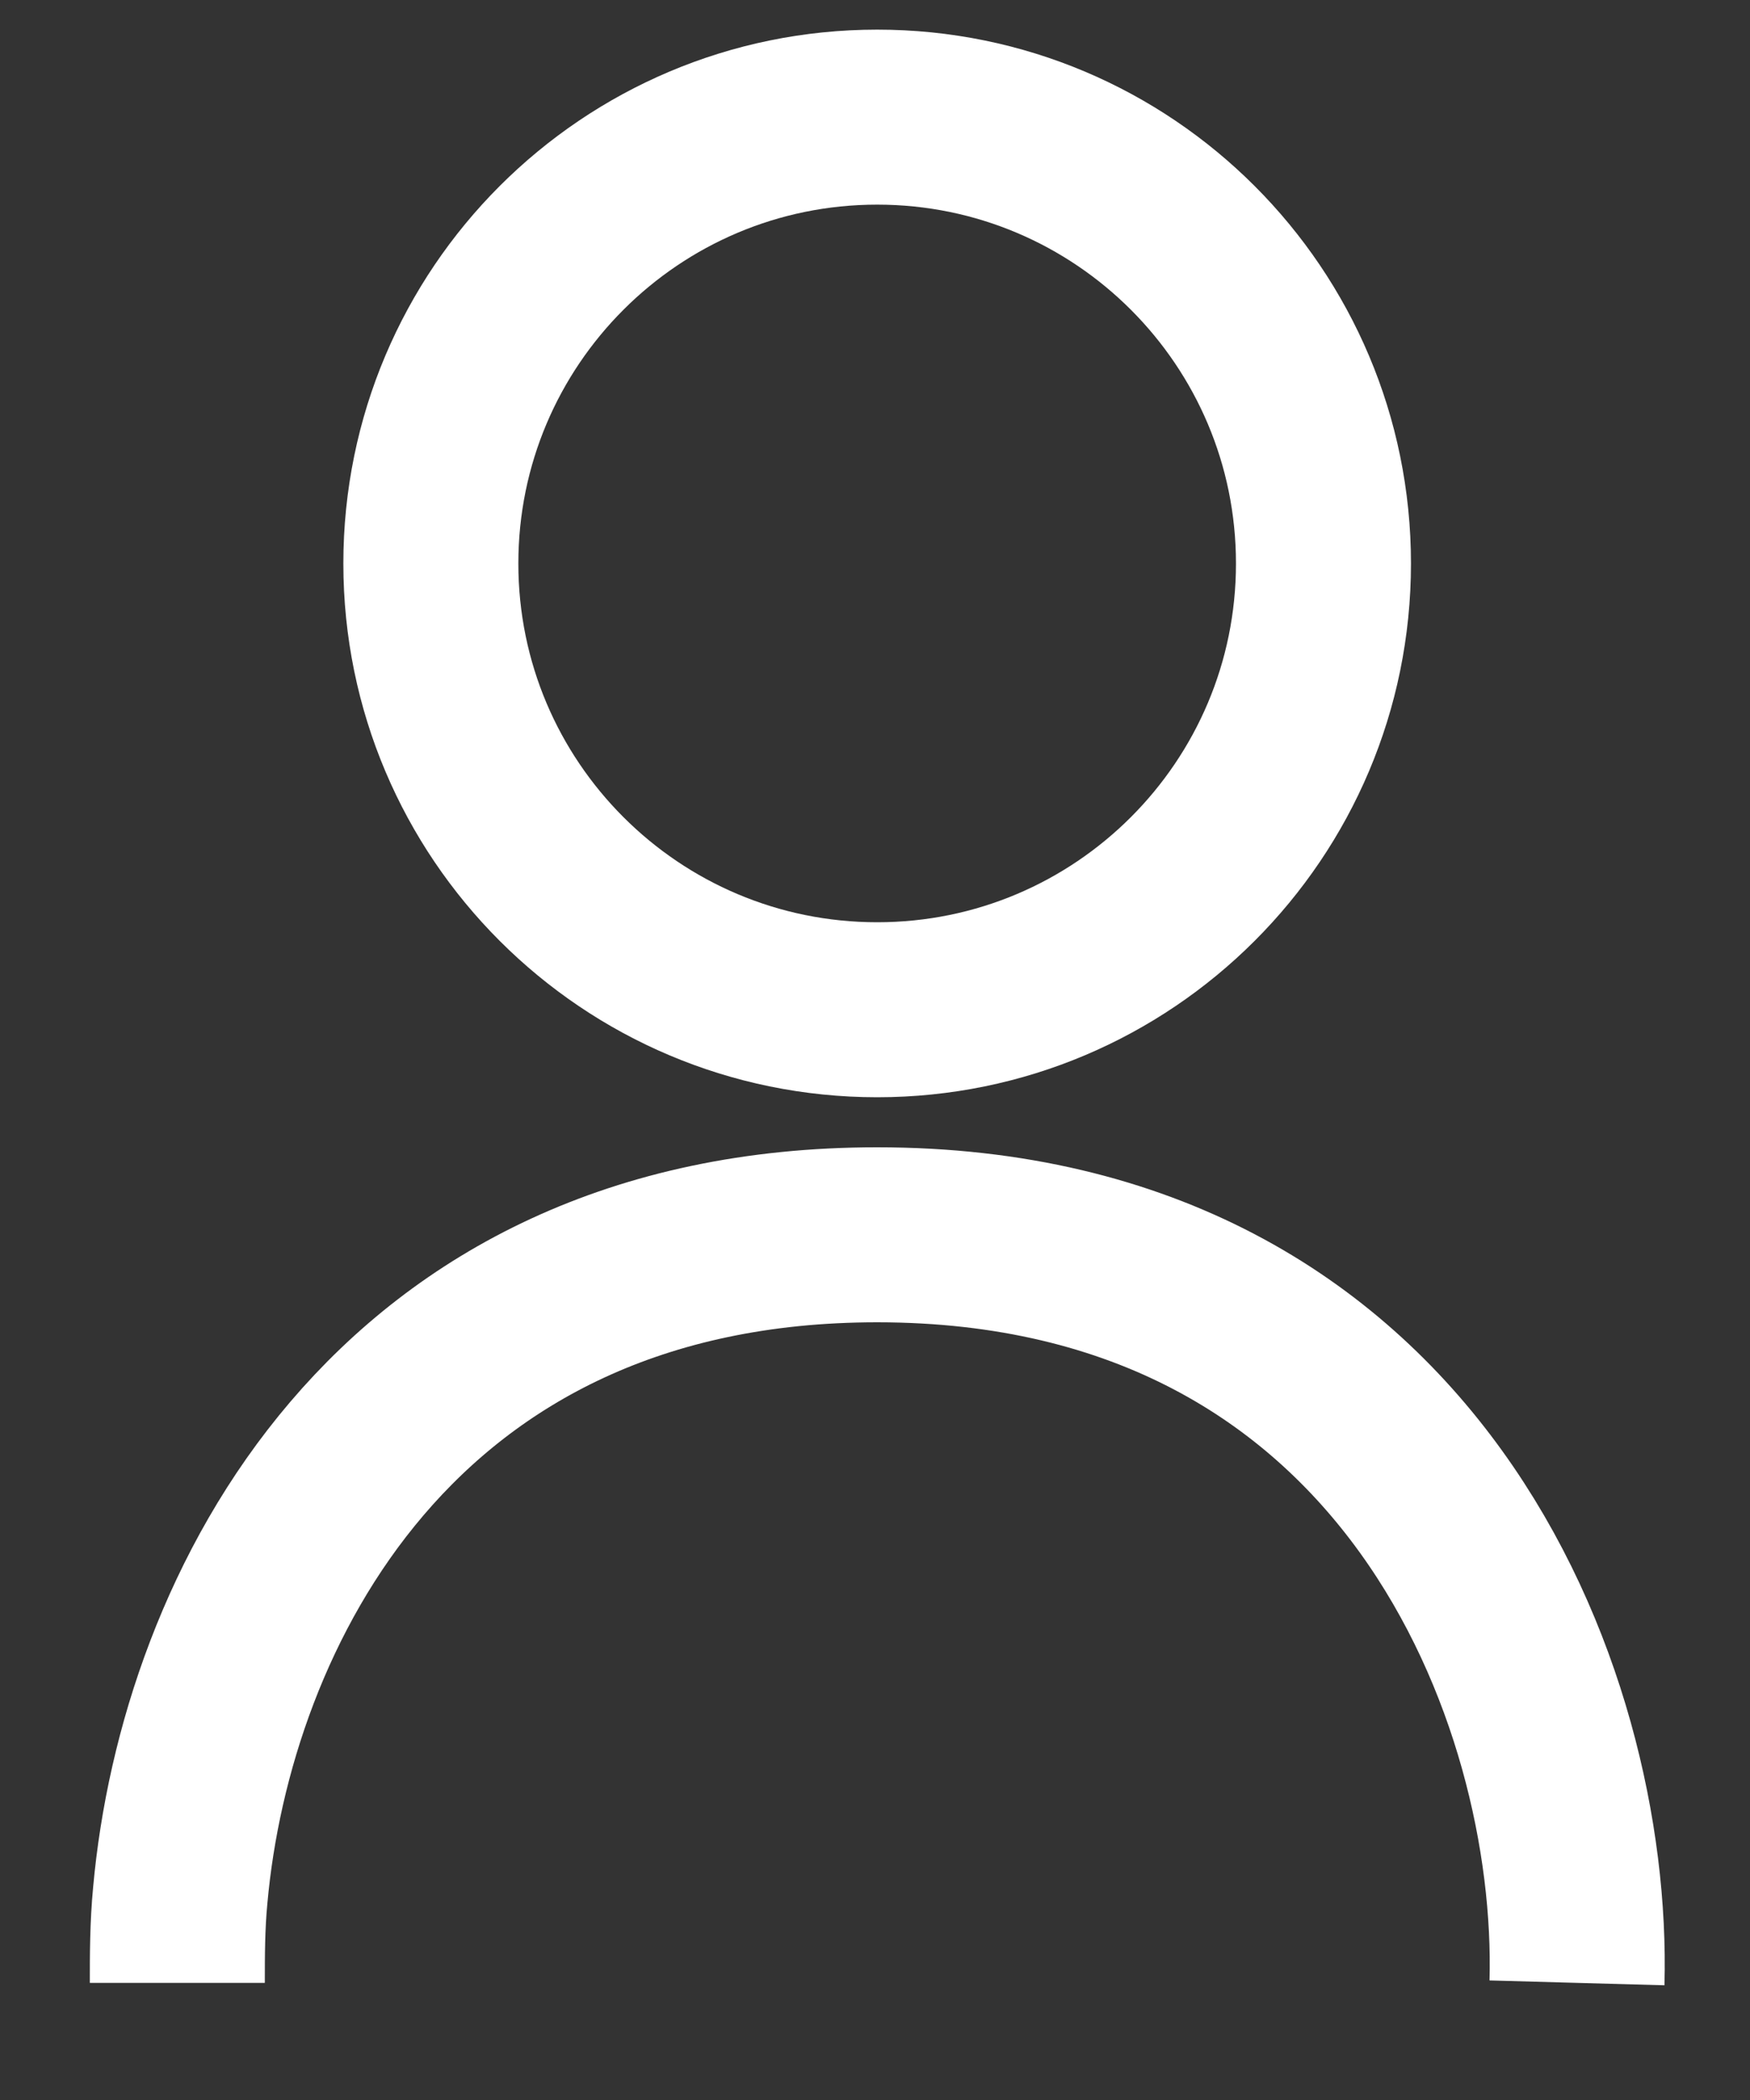
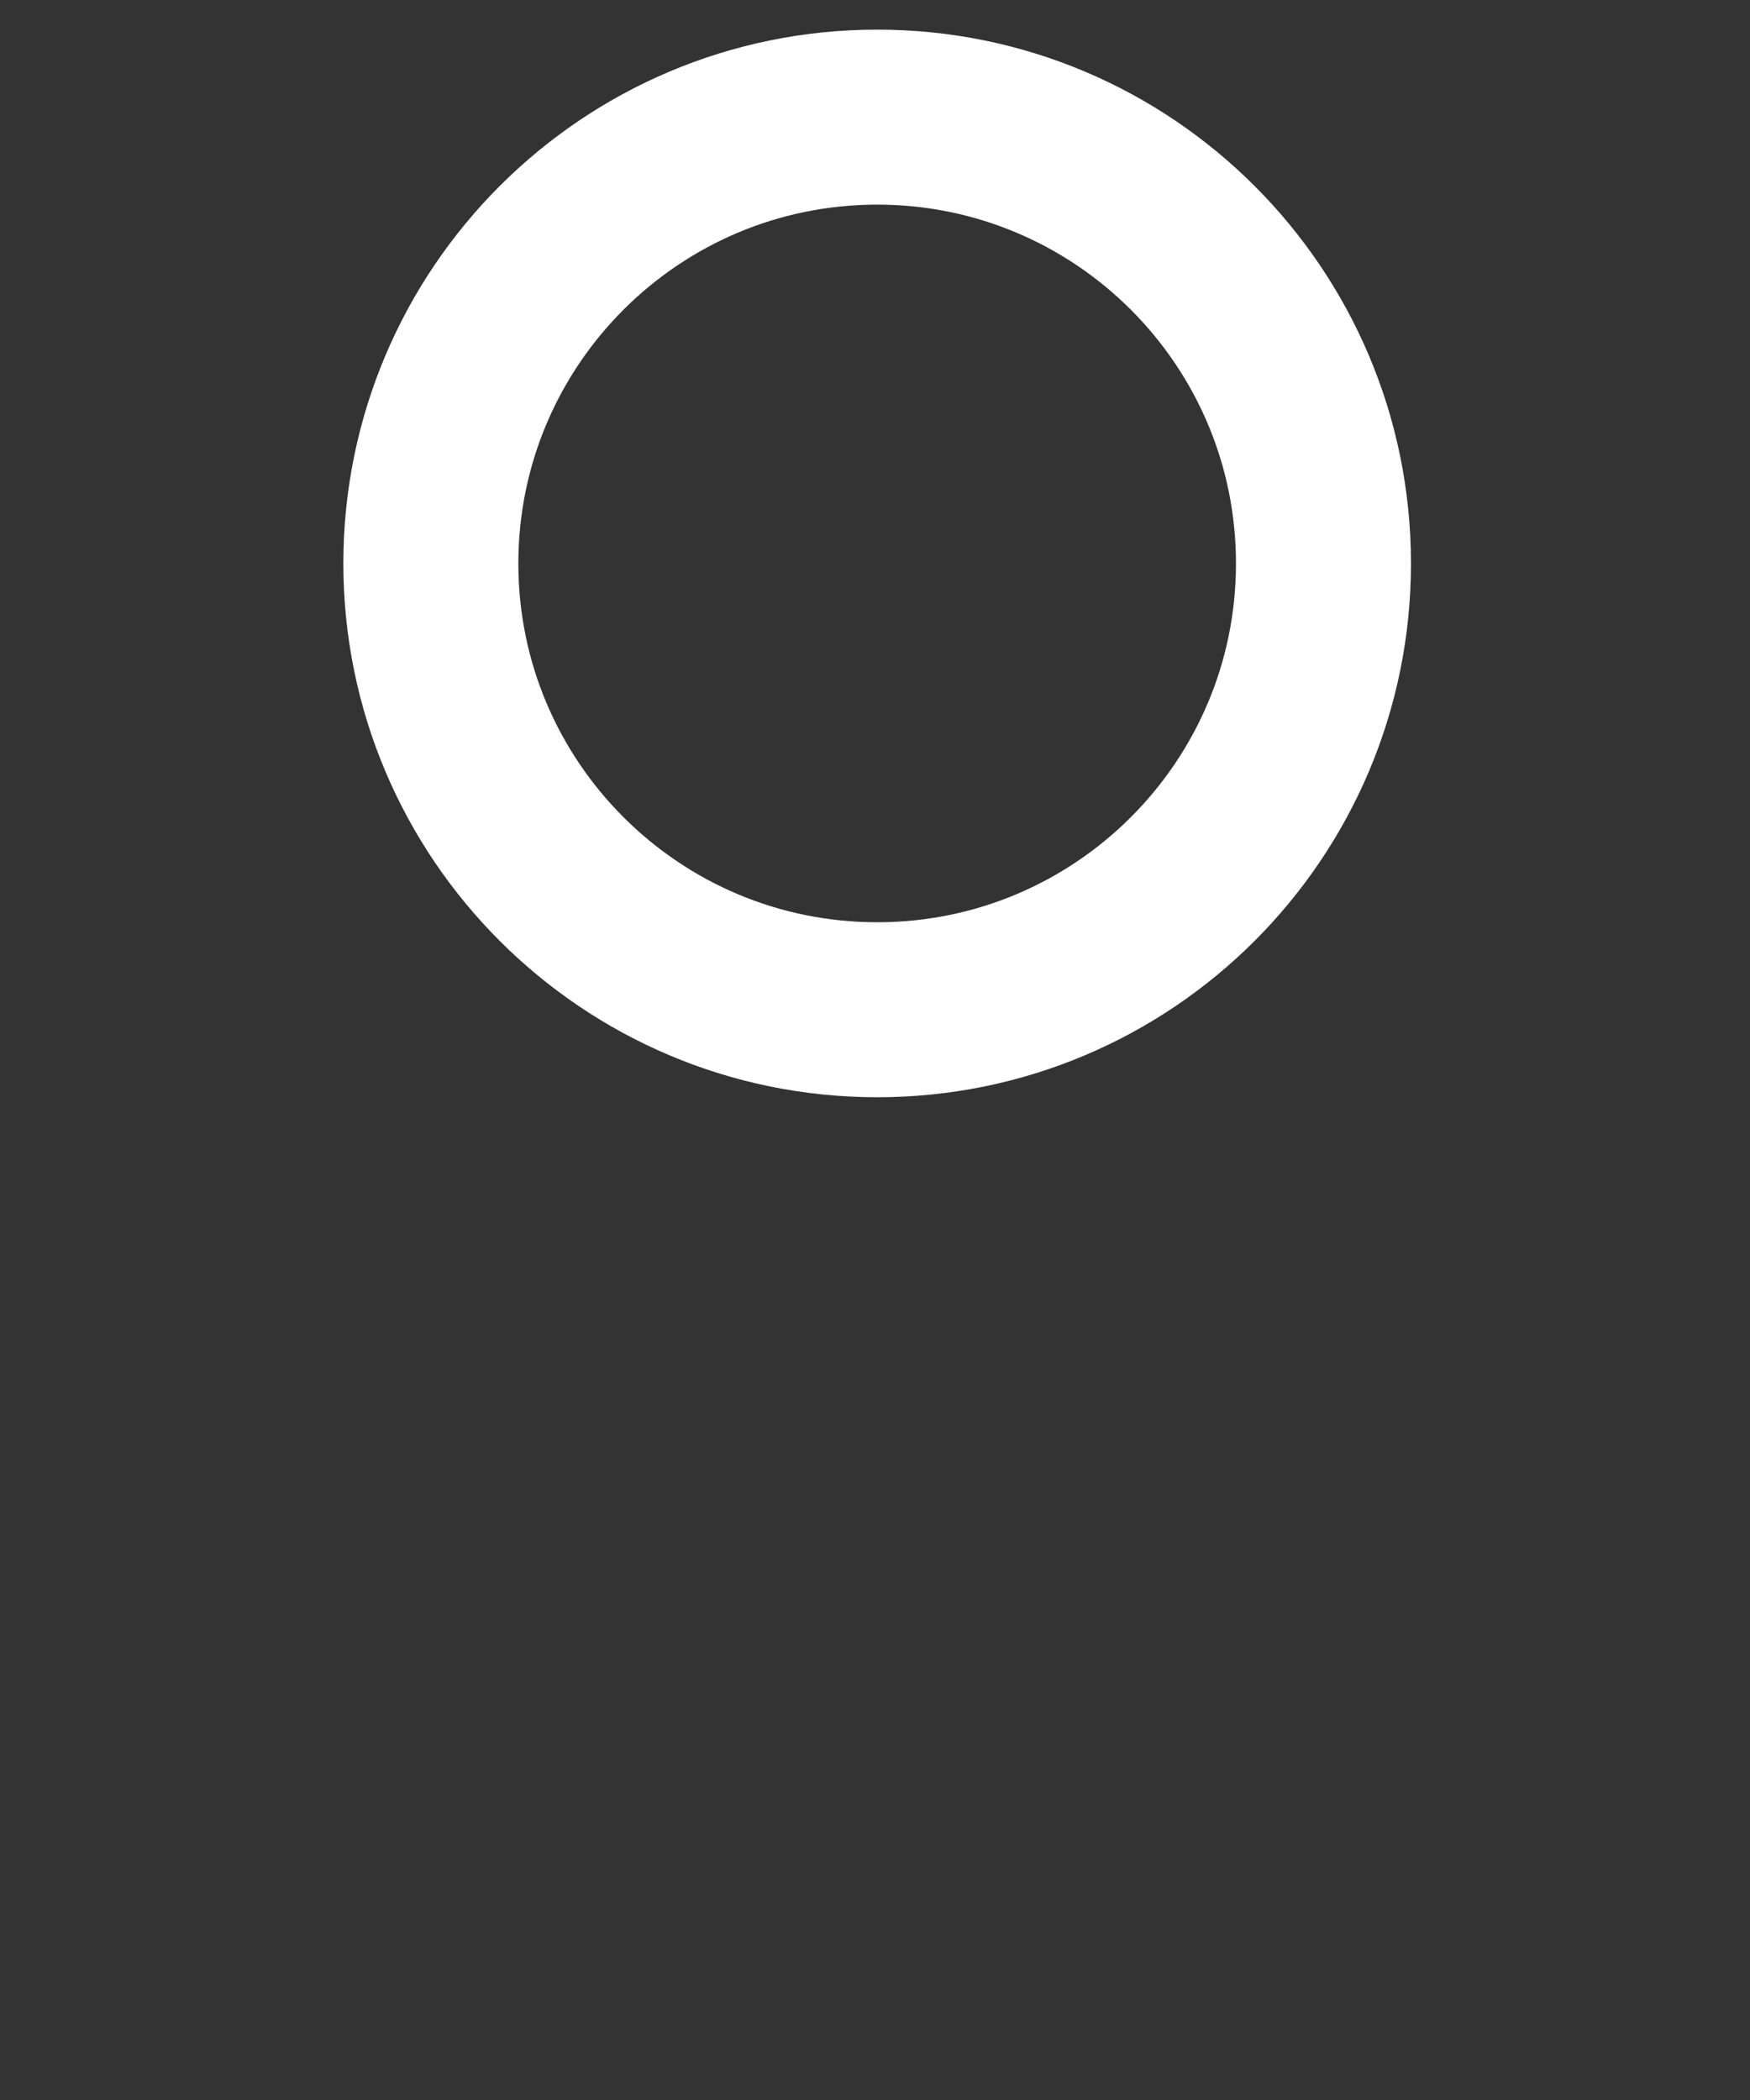
<svg xmlns="http://www.w3.org/2000/svg" width="15" height="18" viewBox="0 0 15 18" fill="none">
  <rect x="0" y="0" width="15" height="18" fill="#333333" stroke="none" />
  <path d="M7.519 8.655C9.631 8.655 11.344 6.942 11.344 4.83C11.344 2.717 9.631 1.004 7.519 1.004C5.406 1.004 3.693 2.717 3.693 4.83C3.693 6.942 5.406 8.655 7.519 8.655Z" stroke="white" stroke-width="1.5" stroke-linejoin="round" />
-   <path d="M1.52 16.996C1.52 16.76 1.52 16.507 1.545 16.246C1.764 13.811 3.373 10.584 7.518 10.584C12.11 10.584 13.585 14.544 13.517 16.996" stroke="white" stroke-width="1.5" stroke-linejoin="round" />
</svg>